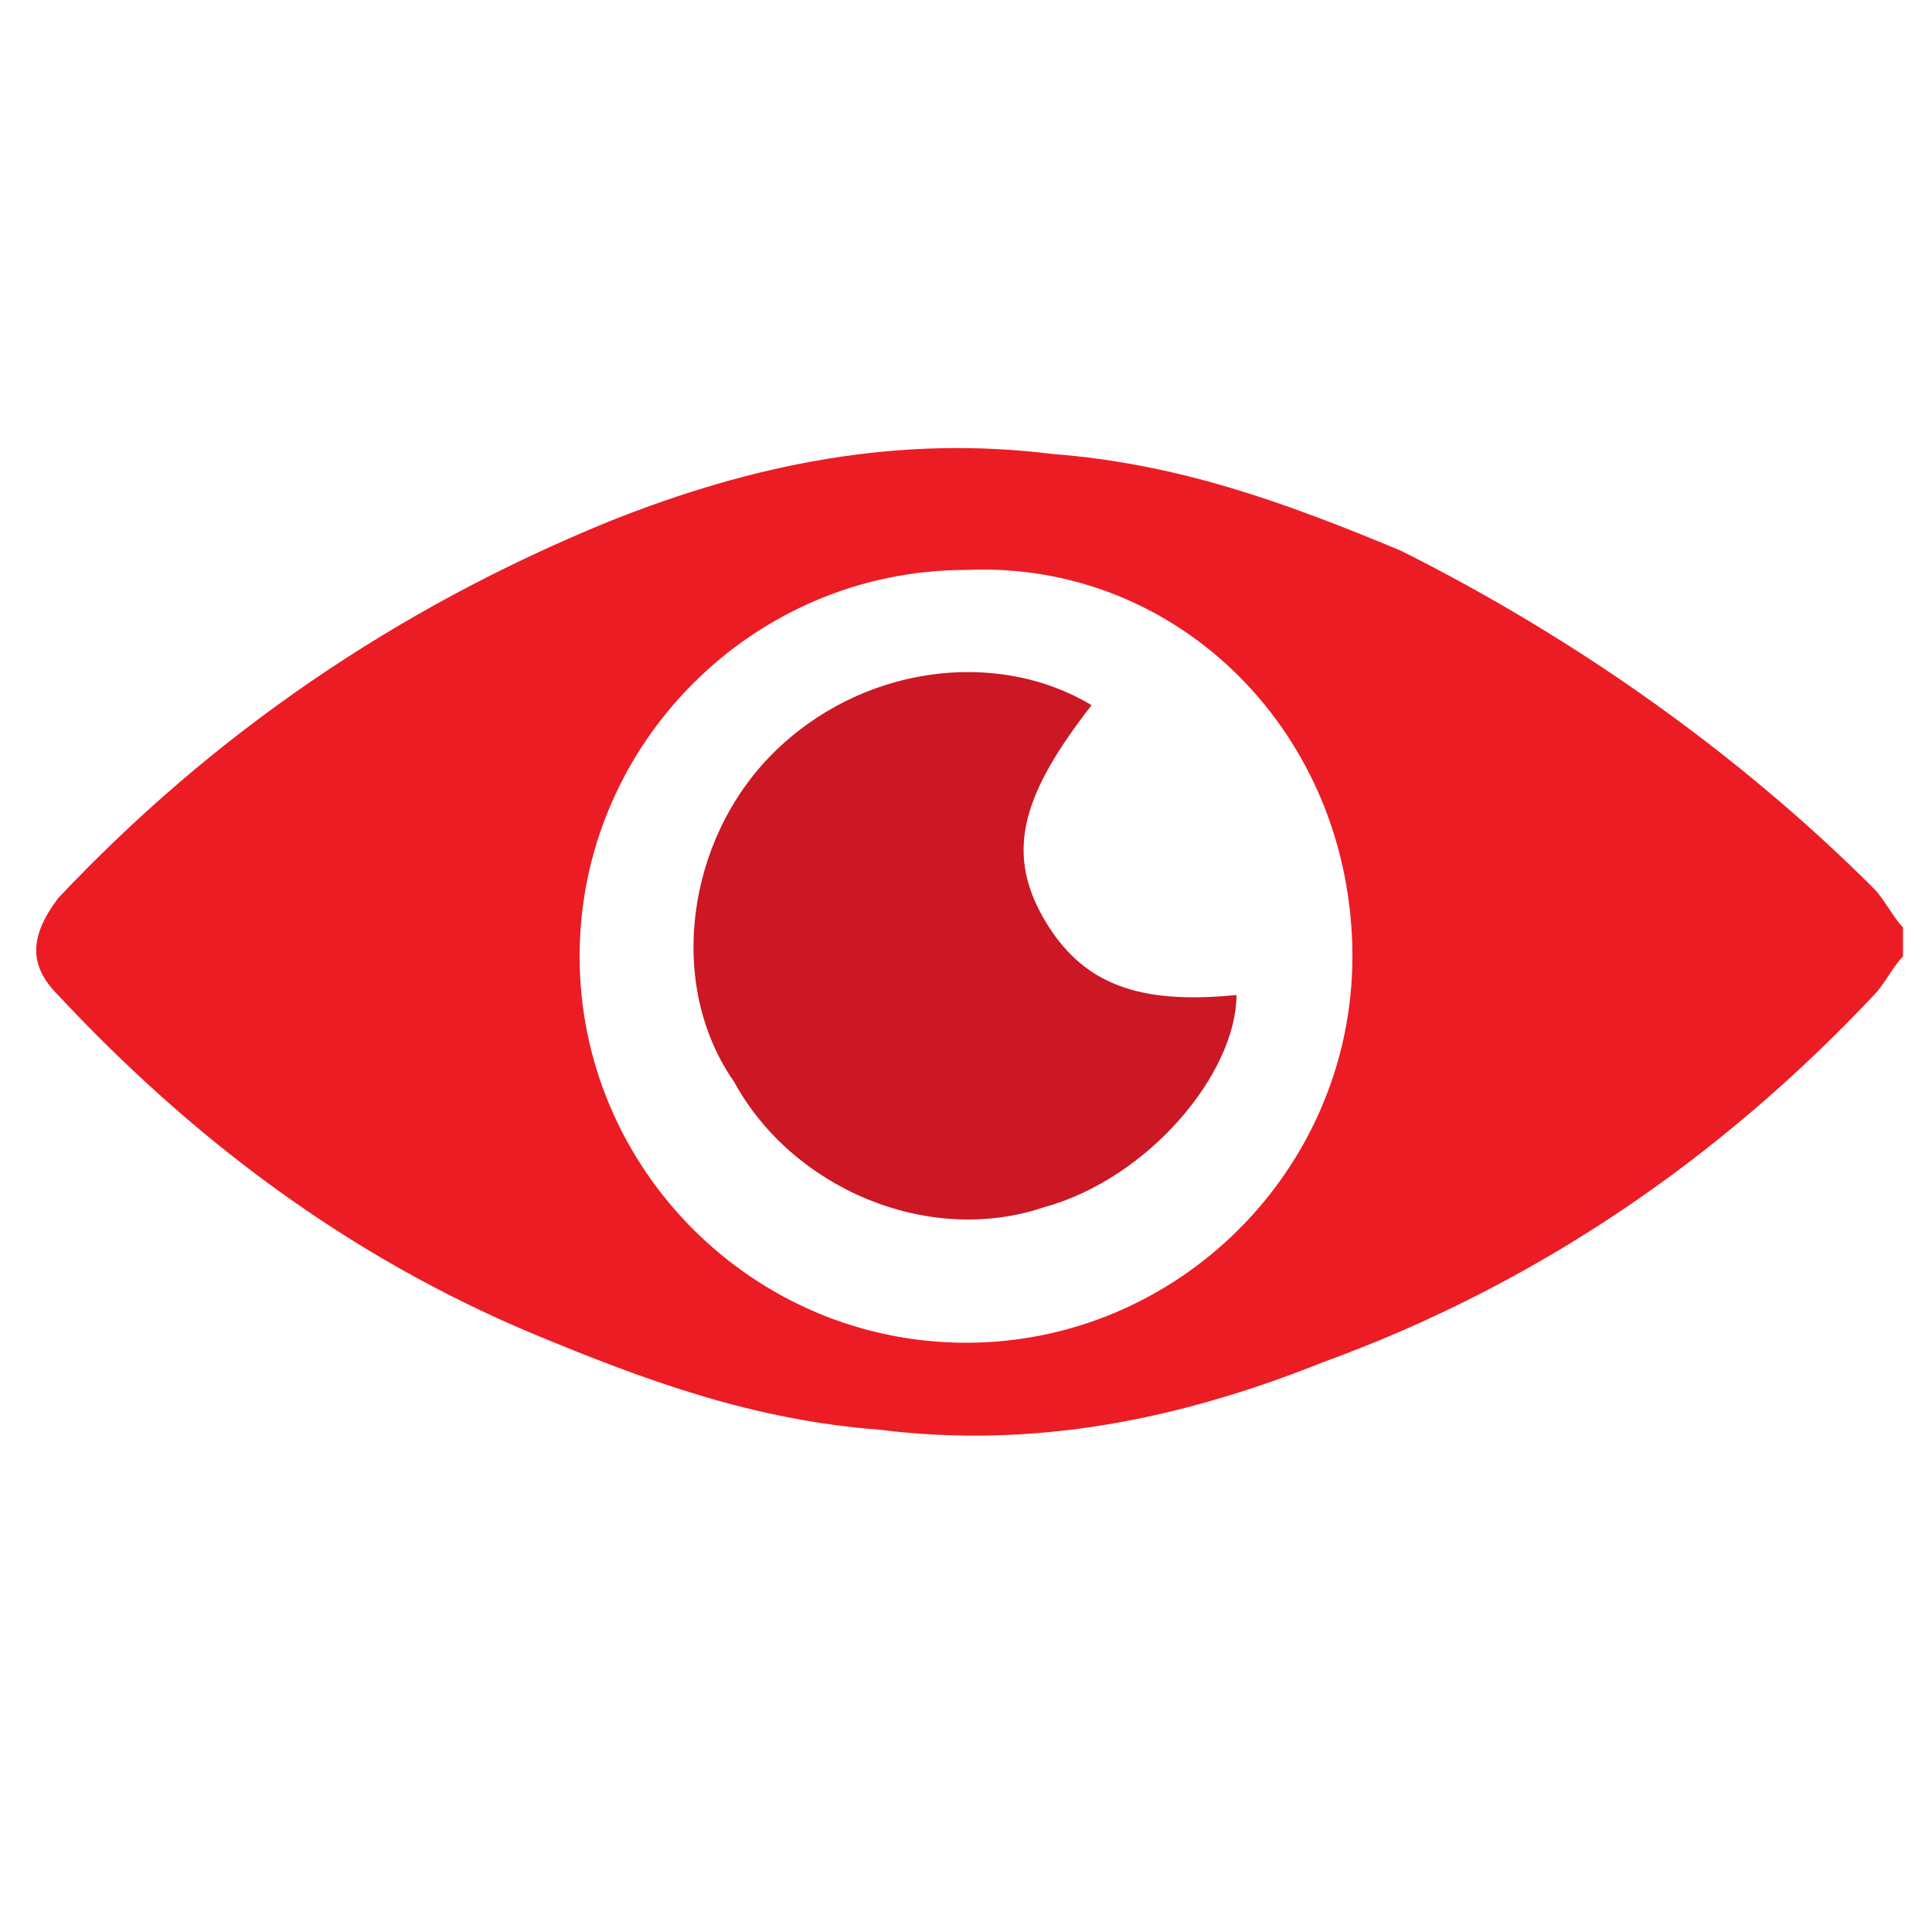
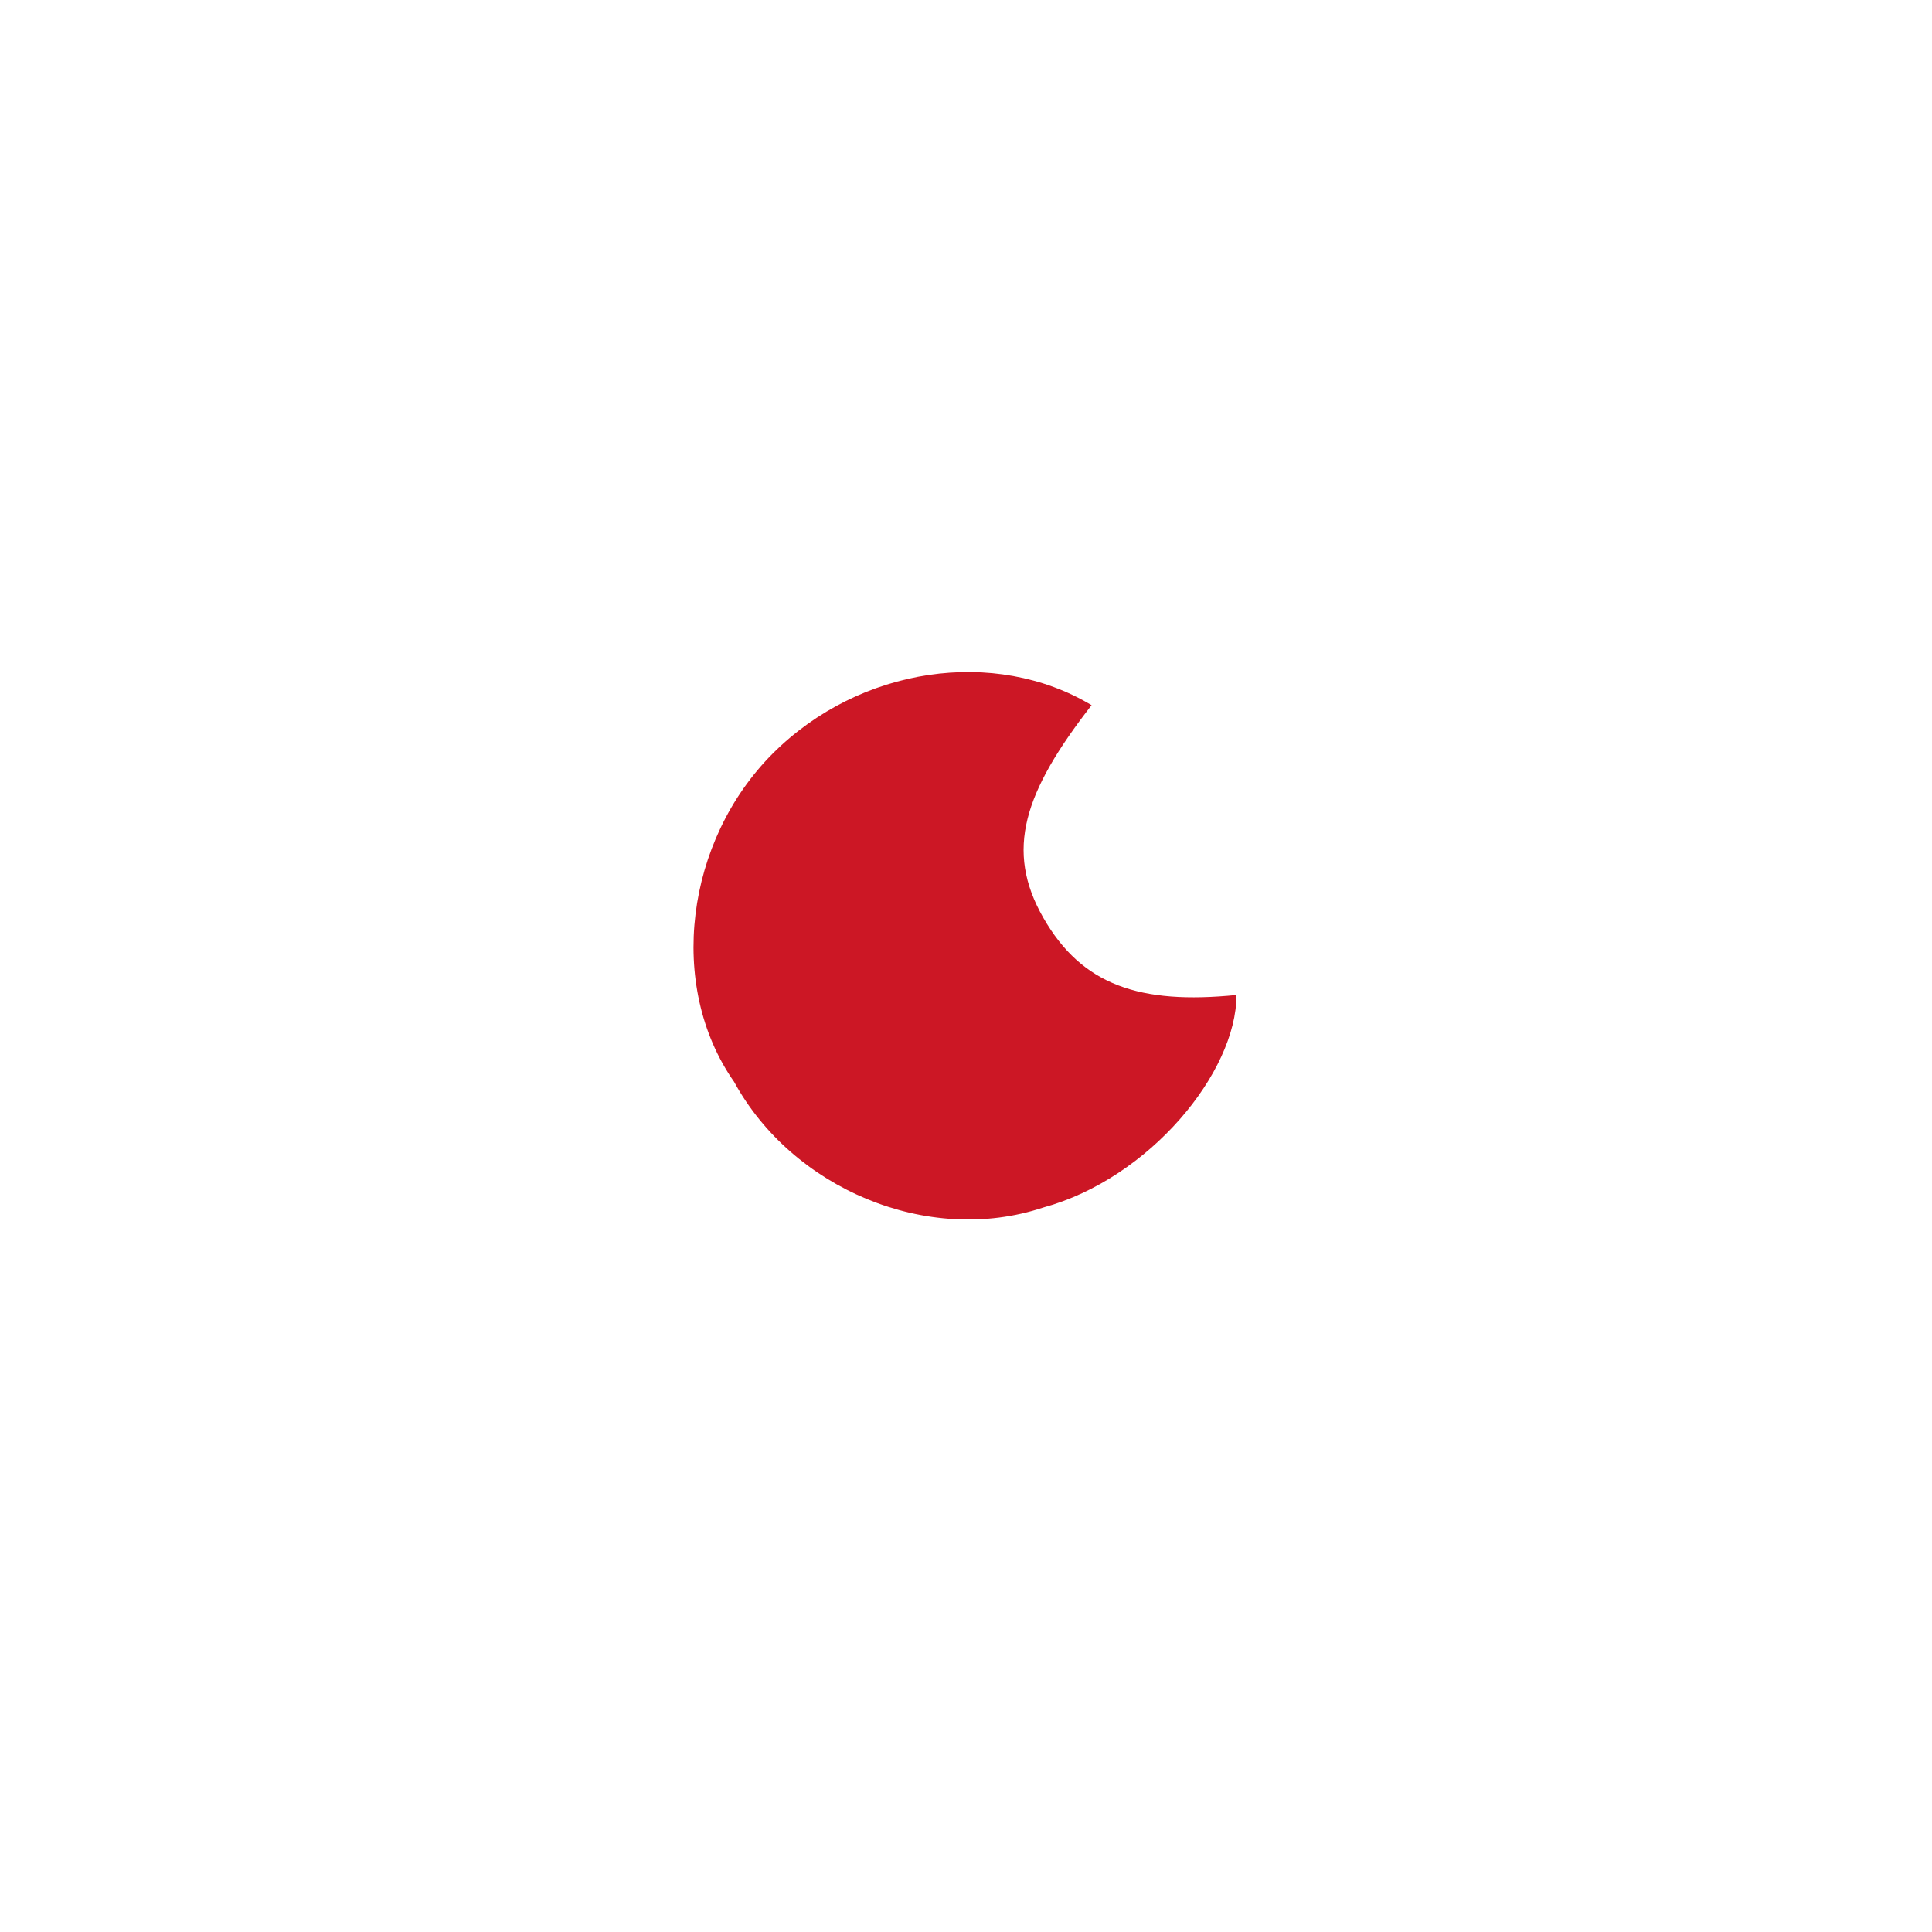
<svg xmlns="http://www.w3.org/2000/svg" version="1.1" id="Layer_1" x="0px" y="0px" width="20px" height="20px" viewBox="0 0 20 20" style="enable-background:new 0 0 20 20;" xml:space="preserve">
  <style type="text/css">
	.st0{fill:#EC1C24;}
	.st1{fill:#CC1725;}
</style>
-   <path class="st0" d="M19.7,9.9c-0.1,0.1-0.2,0.3-0.3,0.4c-1.6,1.7-3.5,3-5.7,3.8c-1.5,0.6-3,0.9-4.6,0.7c-1.3-0.1-2.4-0.5-3.6-1  C3.6,13,2,11.8,0.6,10.3c-0.3-0.3-0.3-0.6,0-1c1.6-1.7,3.5-3,5.7-3.9c1.5-0.6,3-0.9,4.6-0.7c1.3,0.1,2.4,0.5,3.6,1  c1.8,0.9,3.5,2.1,4.9,3.5c0.1,0.1,0.2,0.3,0.3,0.4C19.7,9.8,19.7,9.9,19.7,9.9z M10,5.9c-2.2,0-4,1.8-4,4c0,2.2,1.8,4,4,4  c2.2,0,4-1.8,4-4C14,7.6,12.2,5.8,10,5.9z" />
  <path class="st1" d="M11.3,7.3c-0.7,0.9-0.9,1.5-0.5,2.2c0.4,0.7,1,0.9,2,0.8c0,0.8-0.9,1.9-2,2.2c-1.2,0.4-2.6-0.2-3.2-1.3  C6.9,10.2,7.1,8.7,8,7.8C8.9,6.9,10.3,6.7,11.3,7.3z" />
</svg>